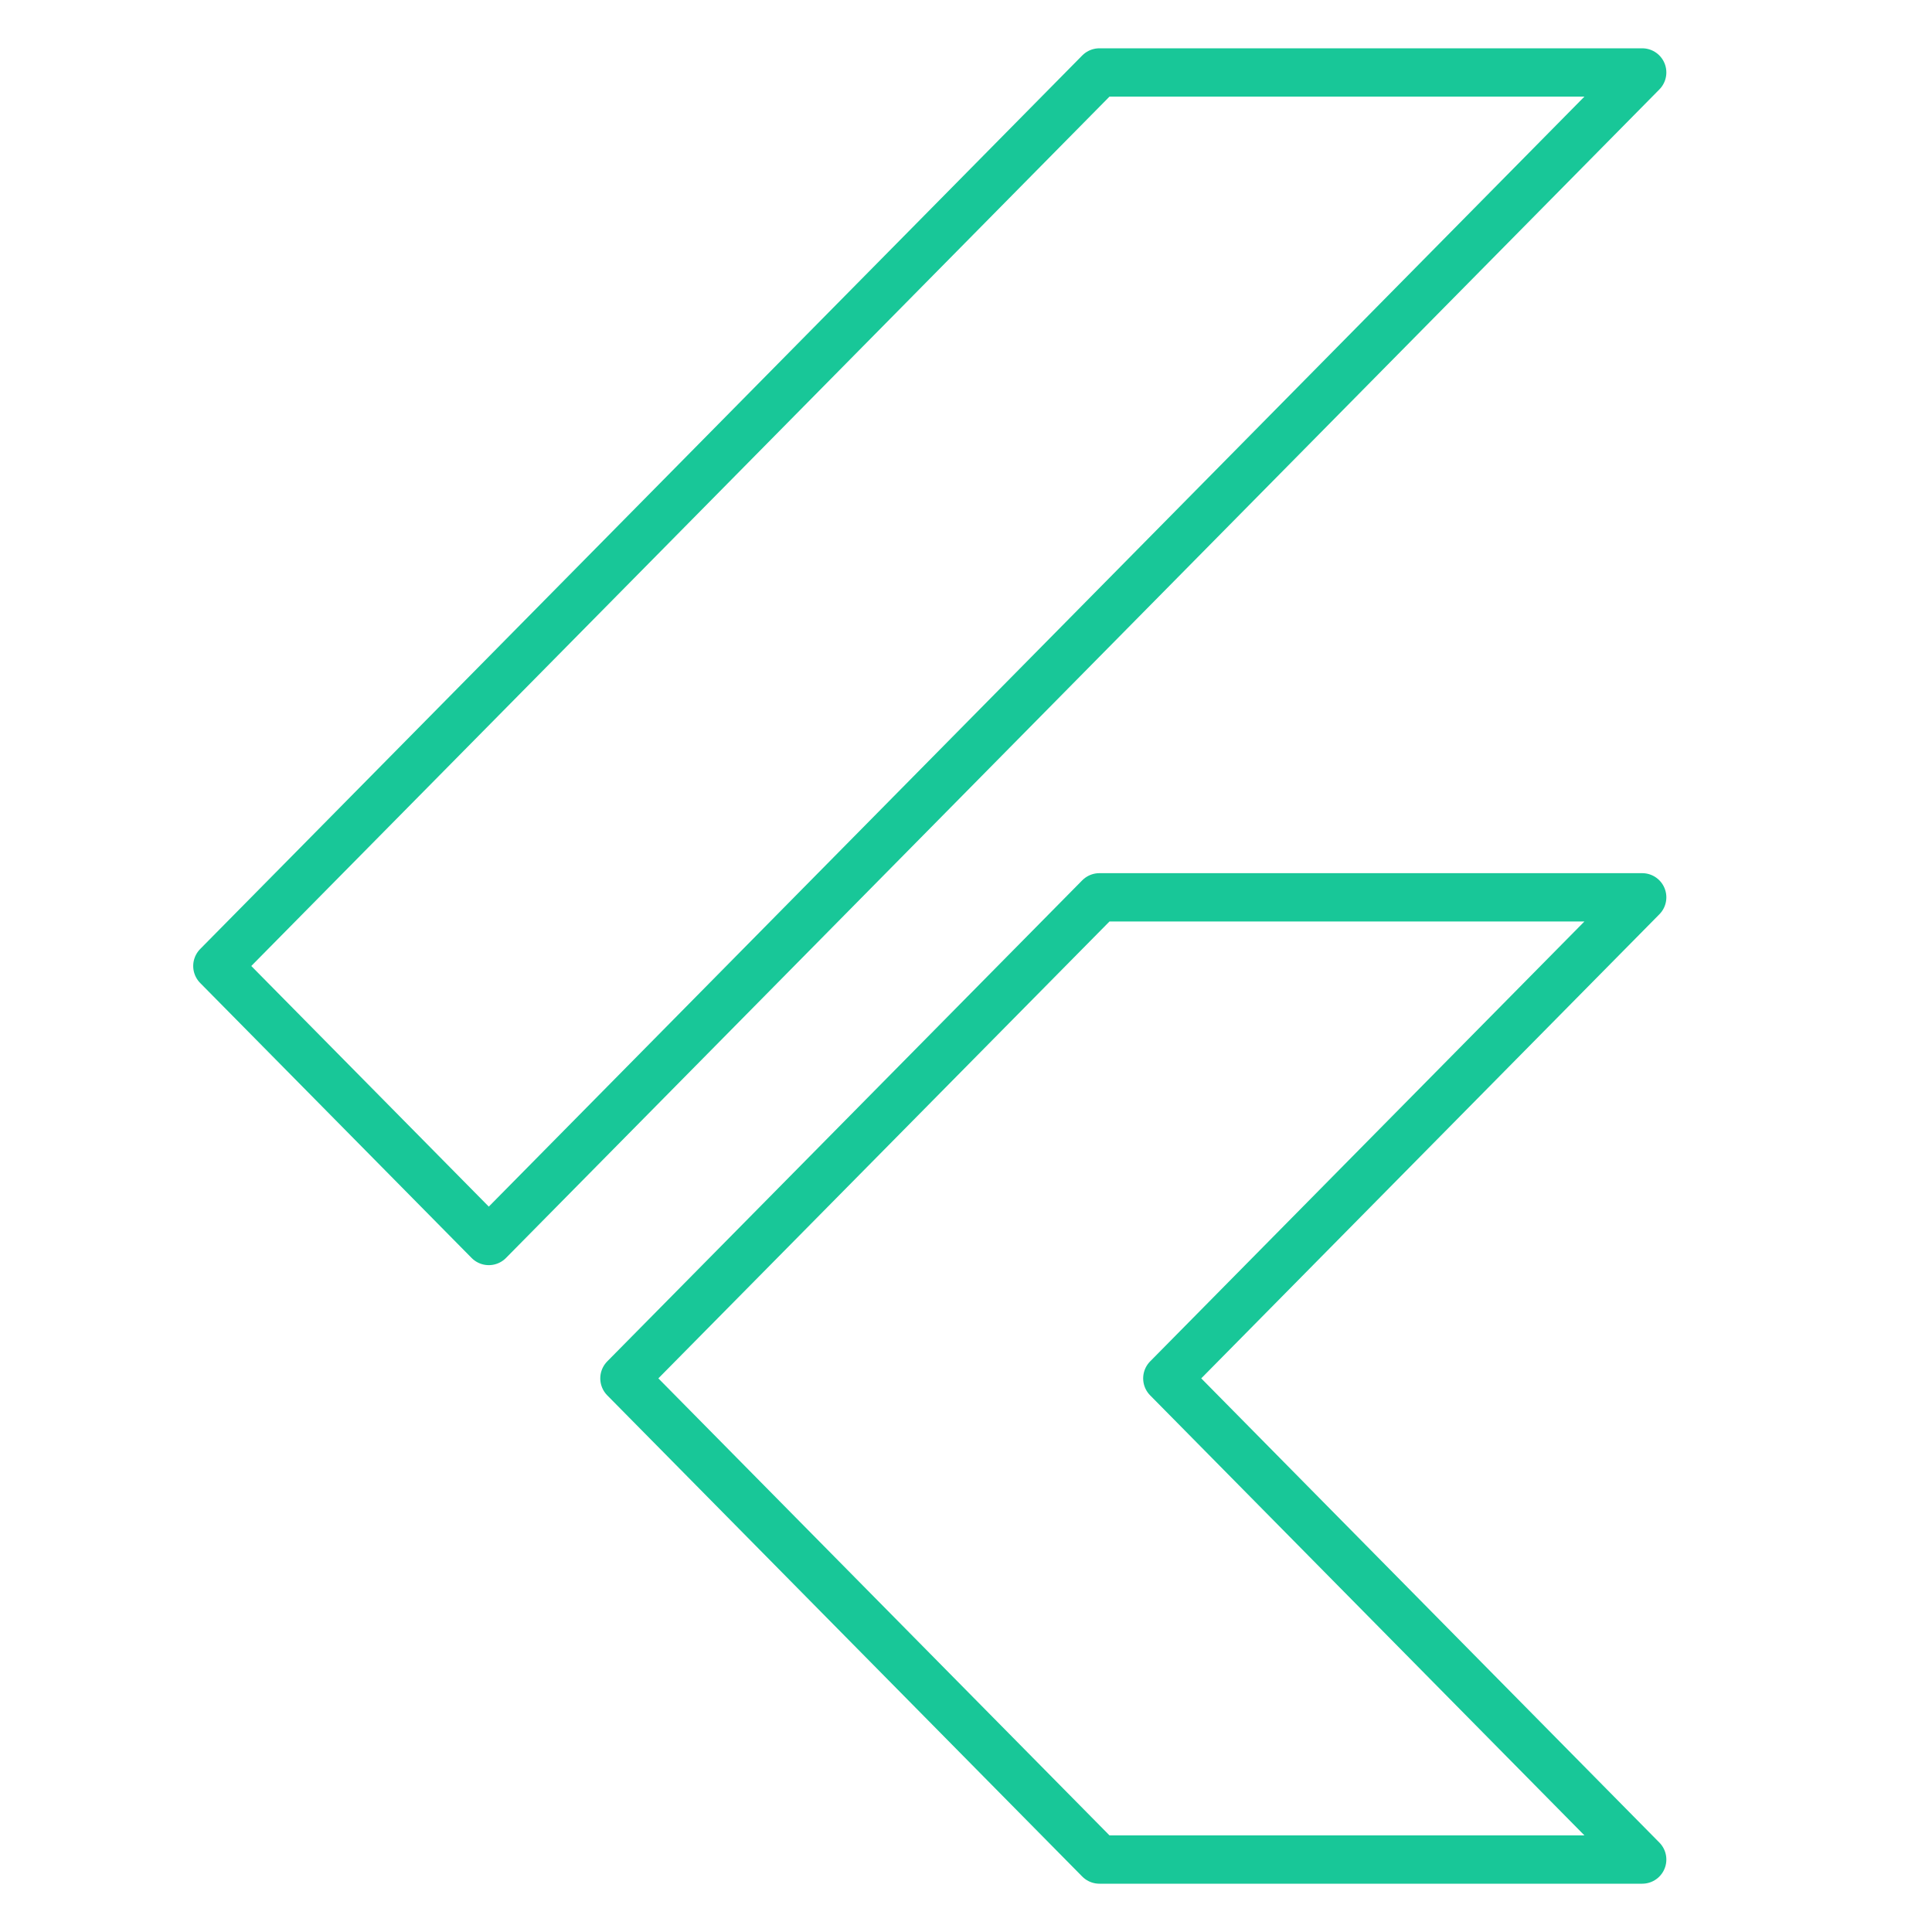
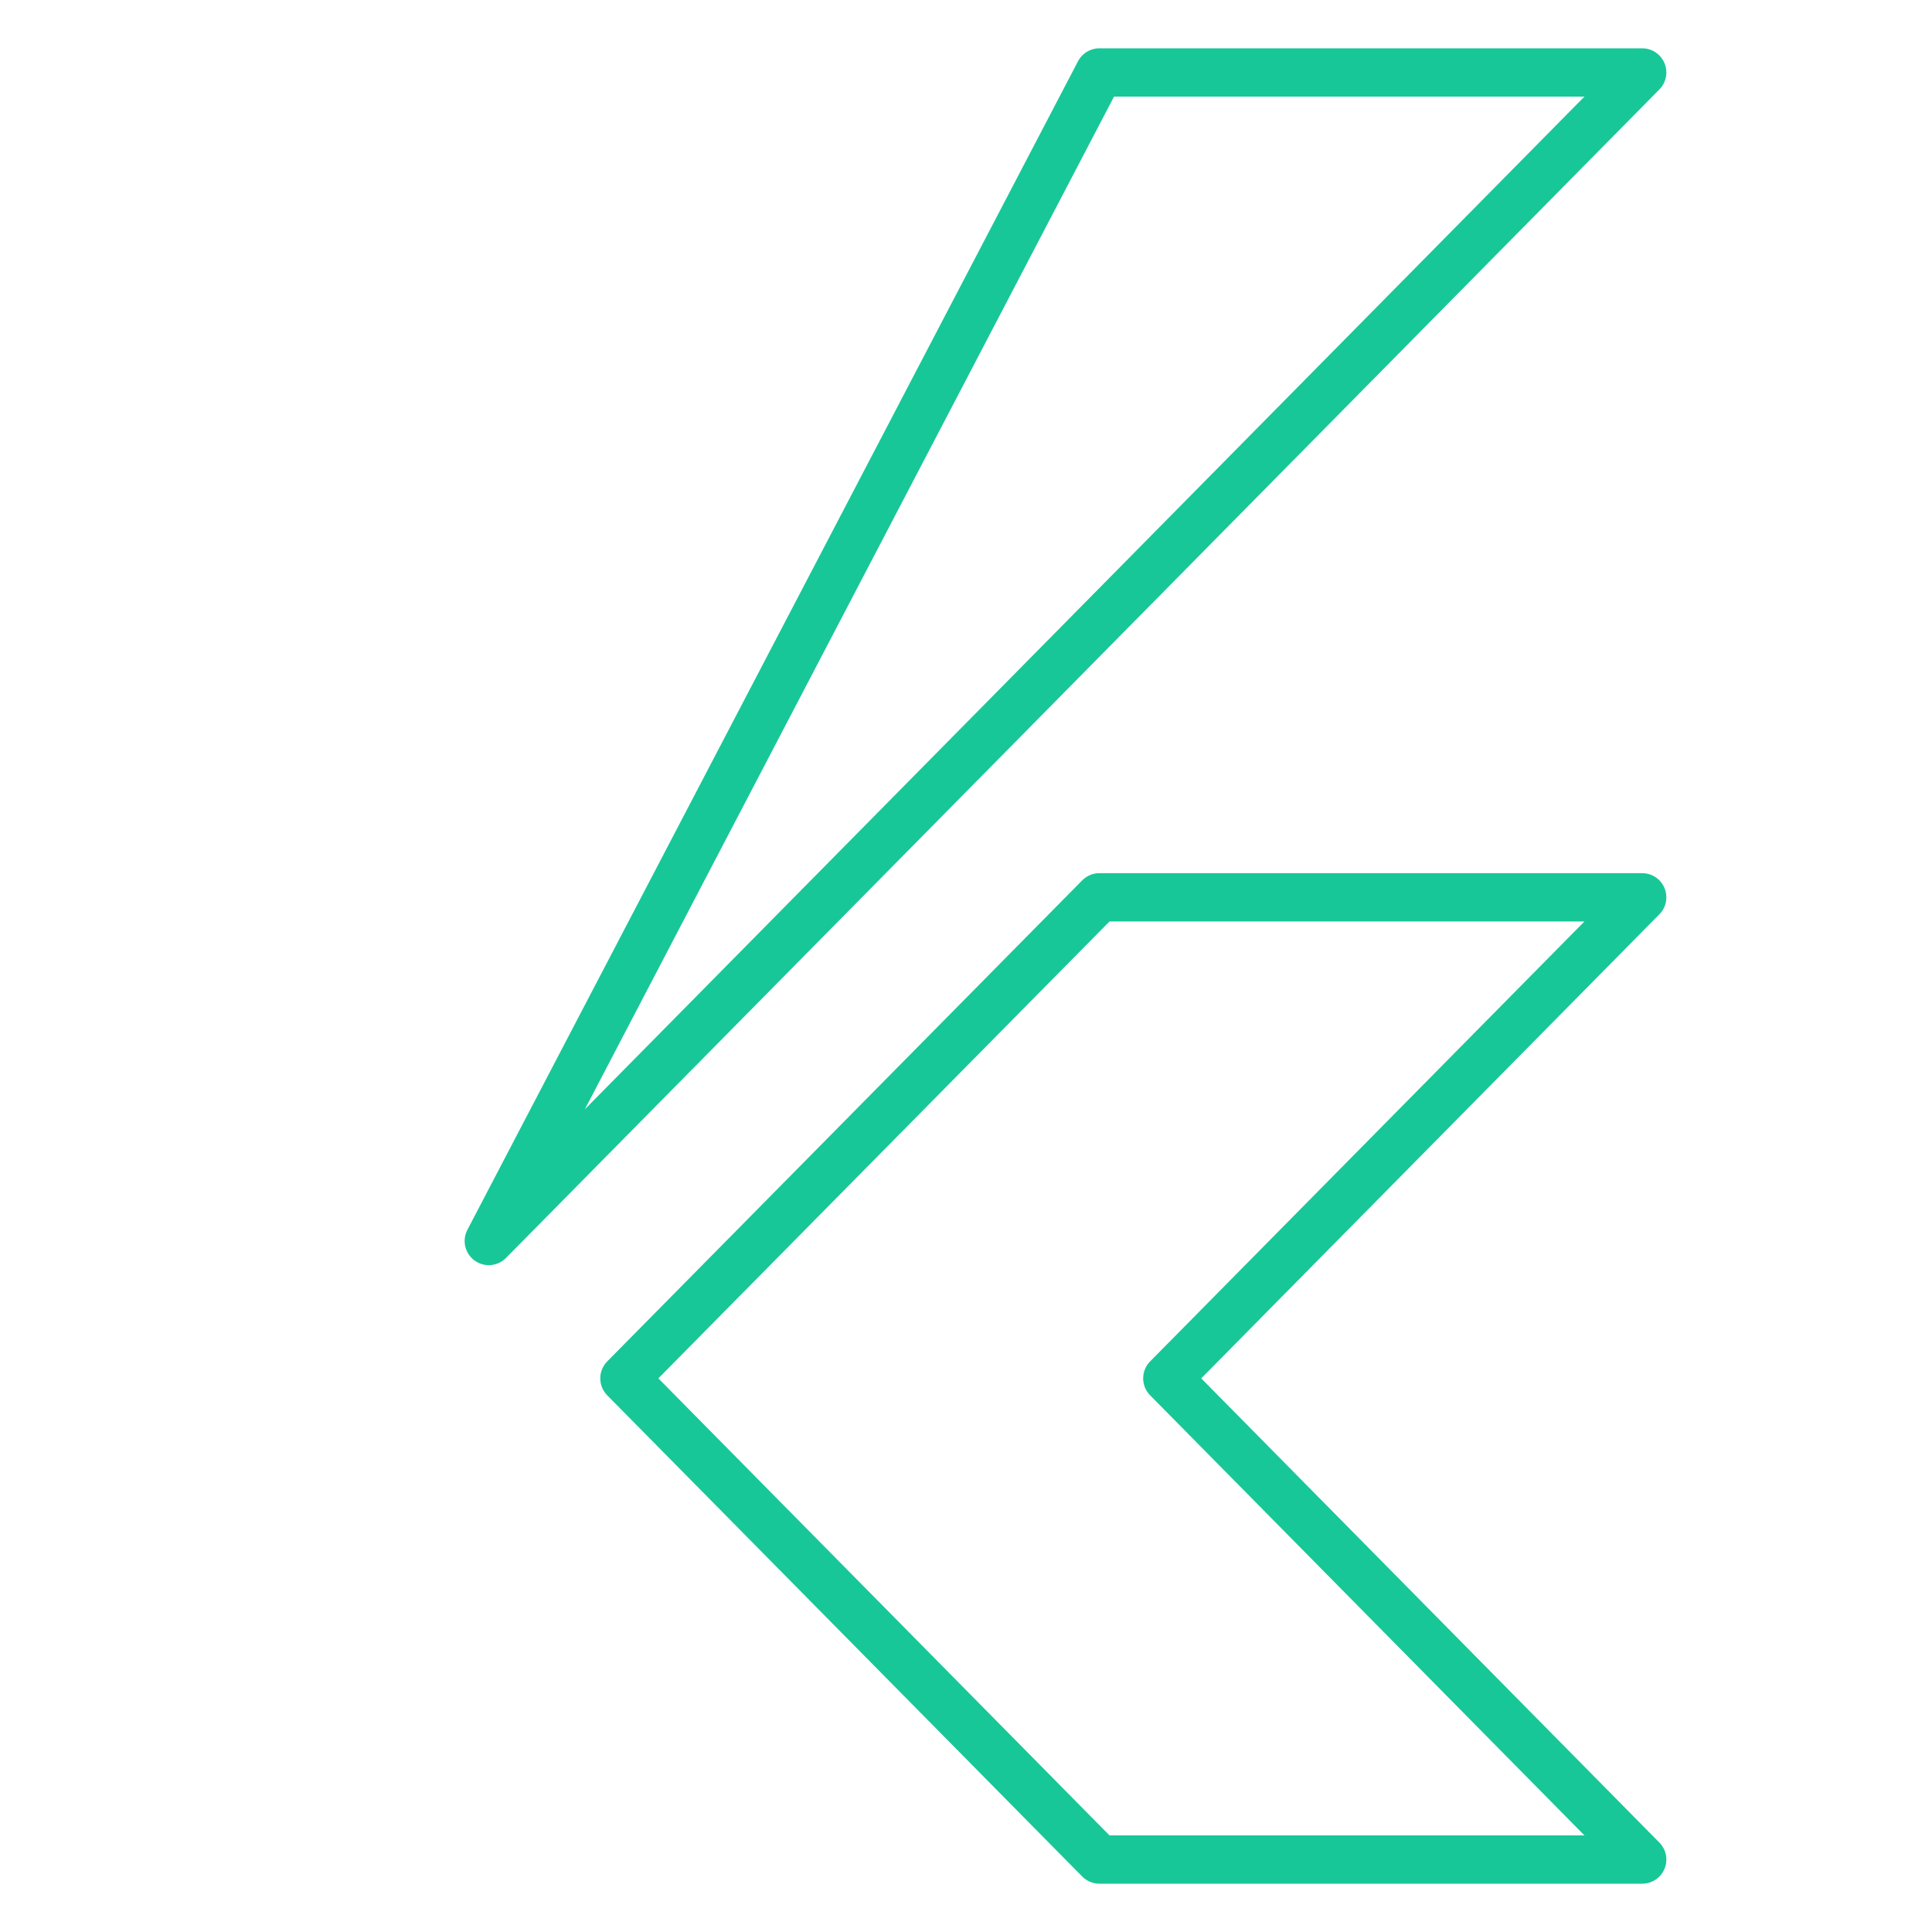
<svg xmlns="http://www.w3.org/2000/svg" width="80" height="80" viewBox="0 0 80 80" fill="none">
-   <path d="M68 37.156L48.336 57.075L68 77H45.524L37.096 68.462L25.856 57.075L45.524 37.156H68ZM45.524 3L9 40L20.24 51.387L68 3H45.524Z" stroke="#18C798" stroke-width="2" stroke-miterlimit="1.5" stroke-linejoin="round" />
+   <path d="M68 37.156L48.336 57.075L68 77H45.524L37.096 68.462L25.856 57.075L45.524 37.156H68ZM45.524 3L20.24 51.387L68 3H45.524Z" stroke="#18C798" stroke-width="2" stroke-miterlimit="1.5" stroke-linejoin="round" />
</svg>